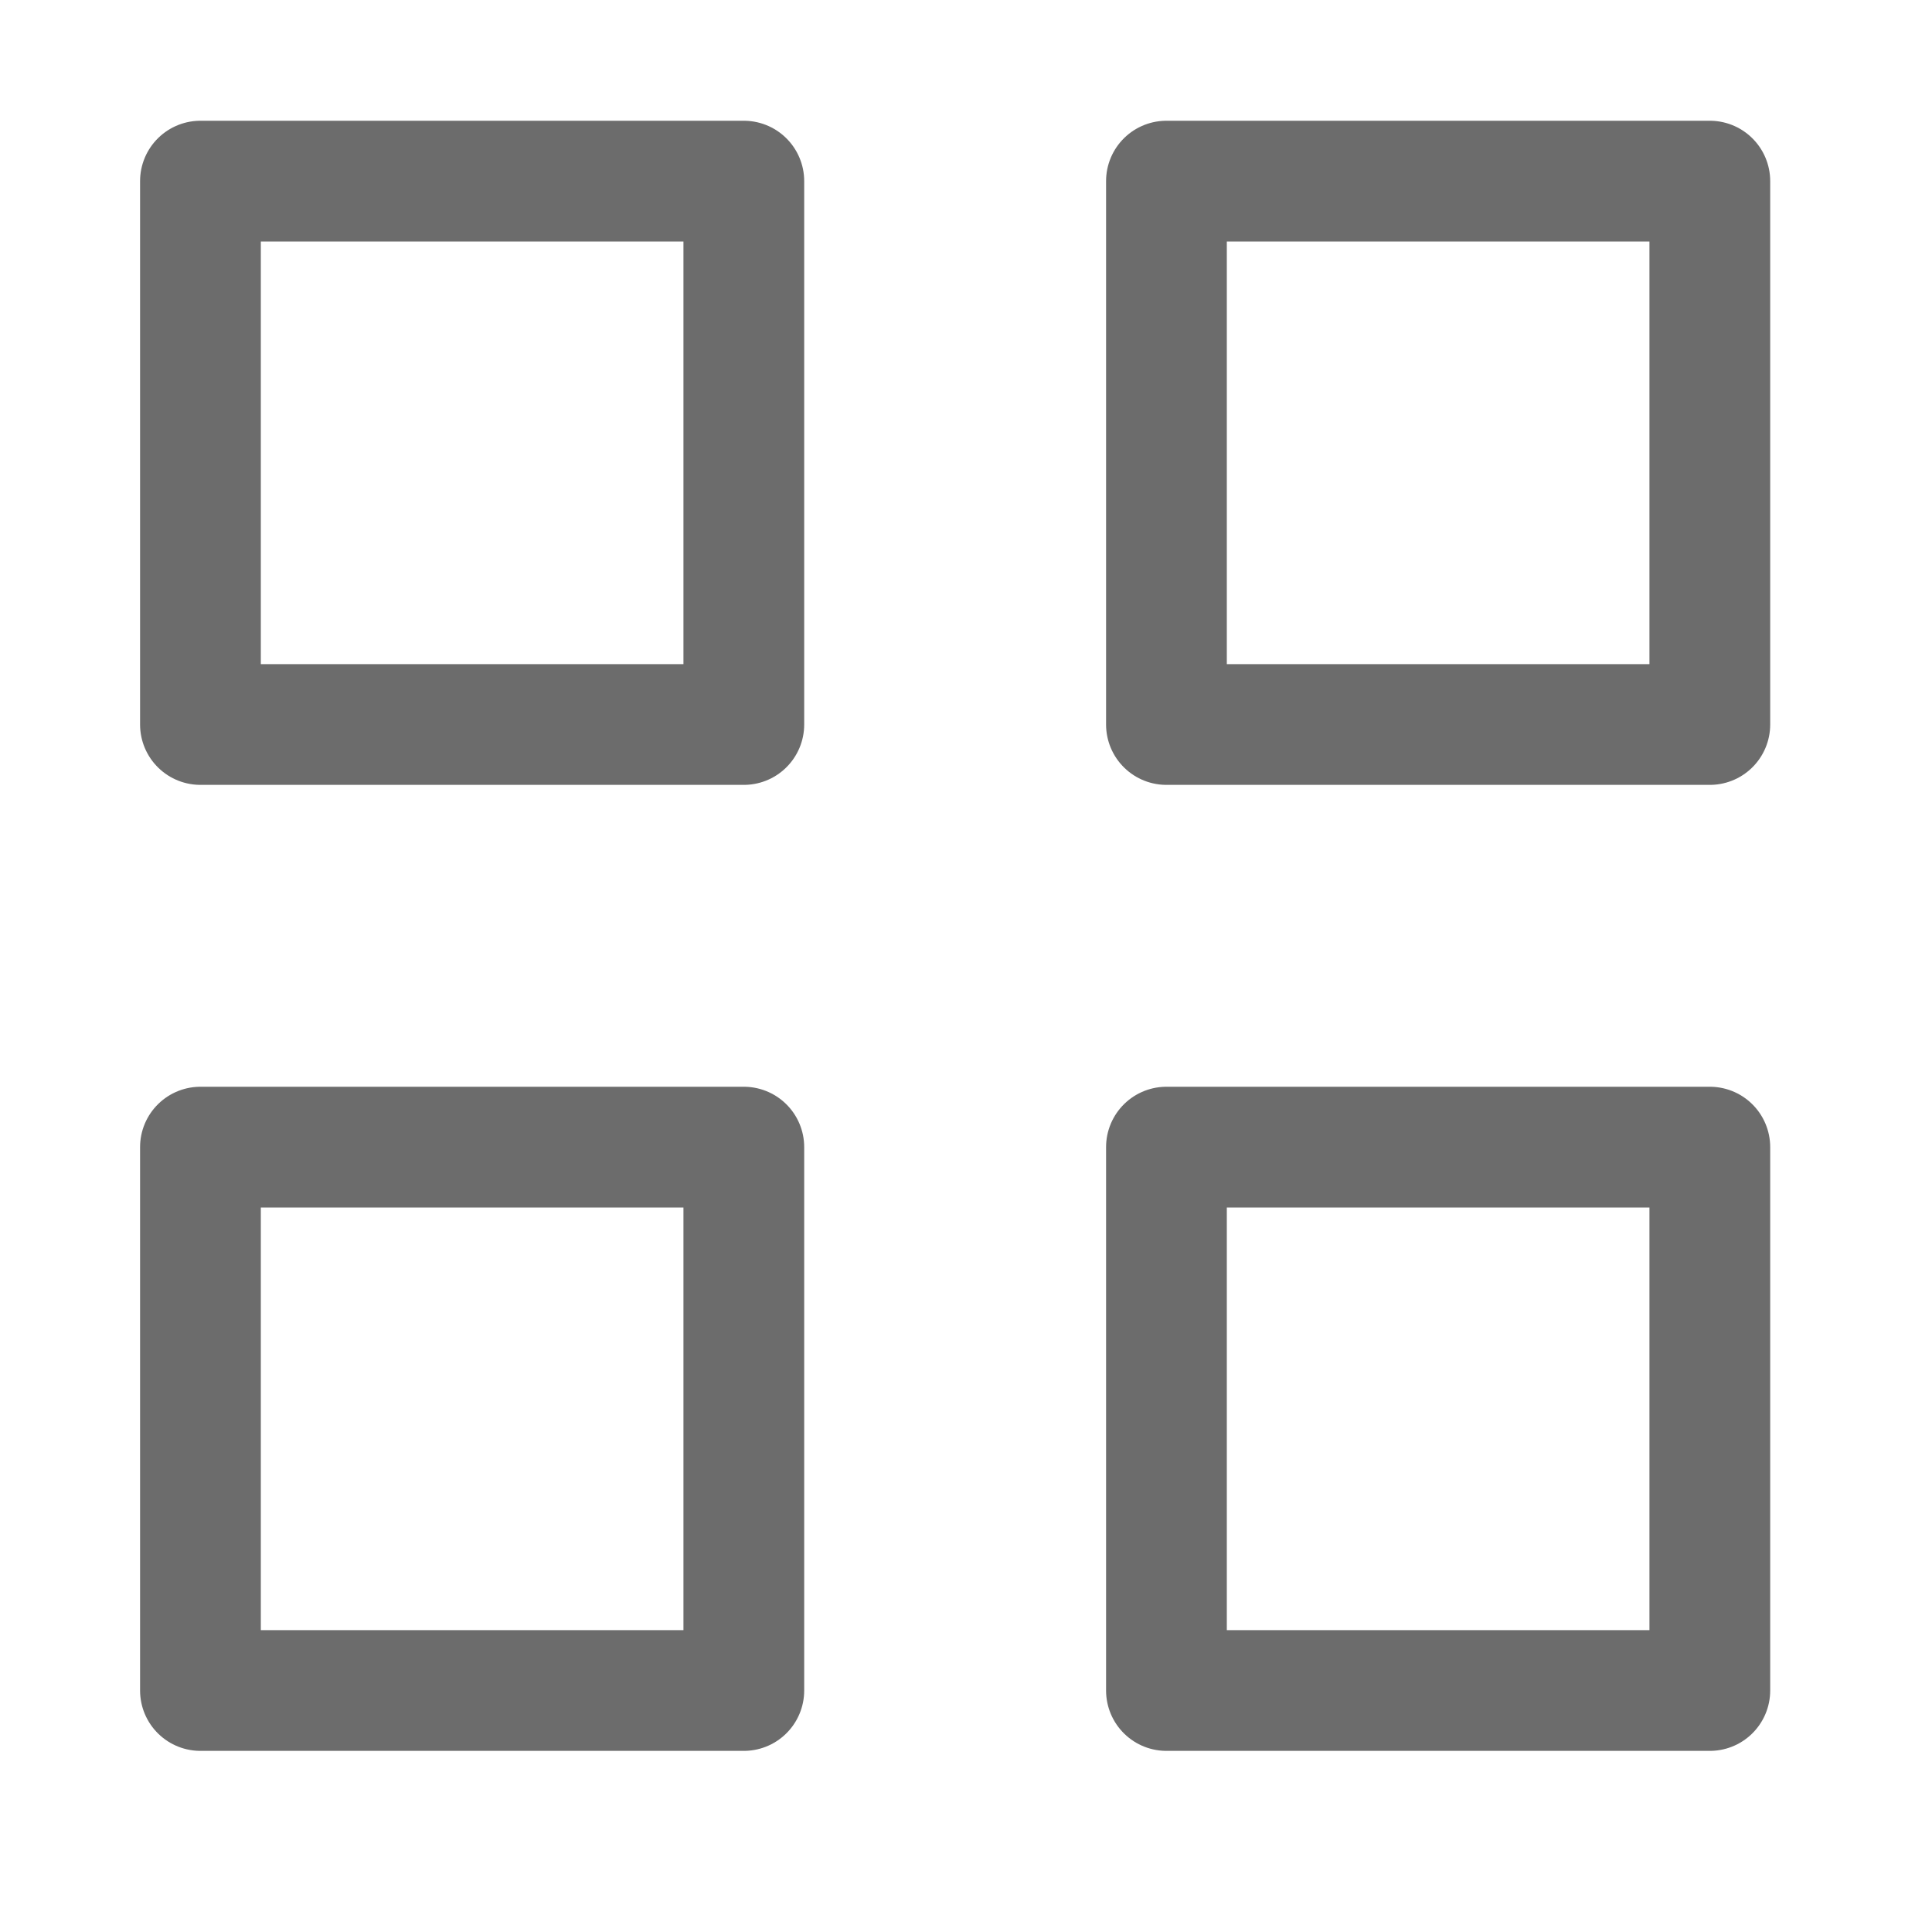
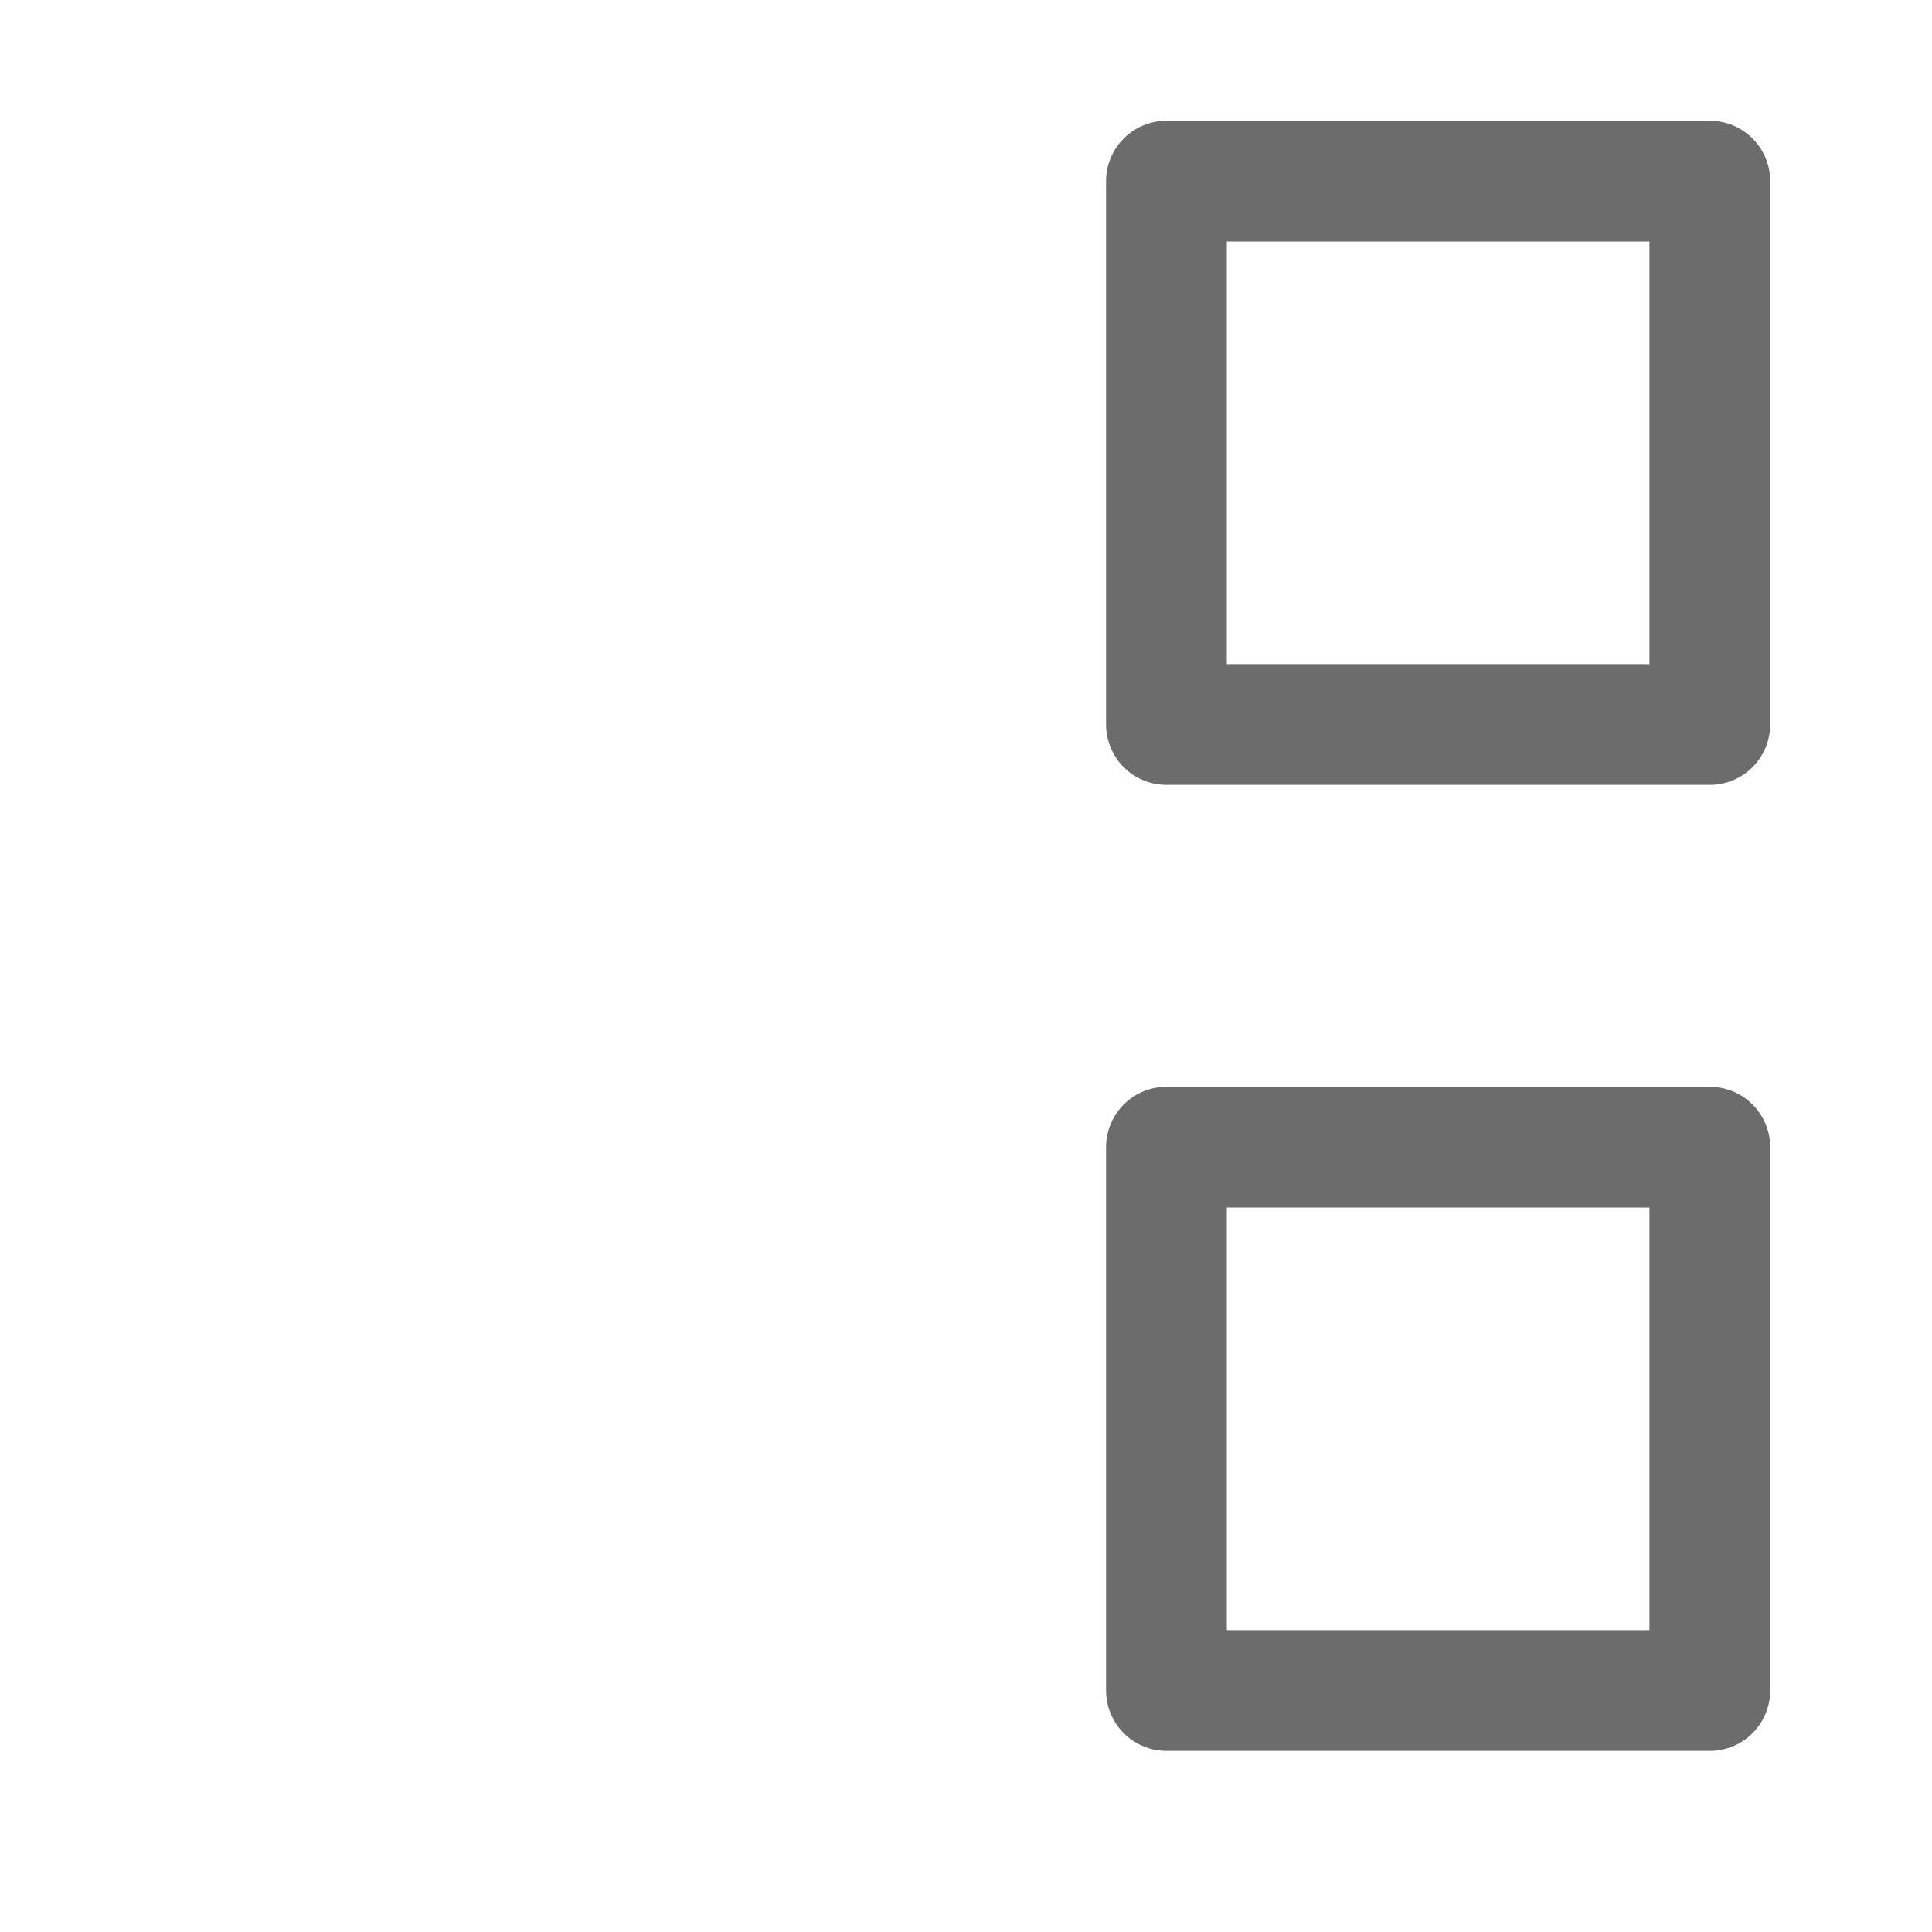
<svg xmlns="http://www.w3.org/2000/svg" width="16" height="16" viewBox="0 0 16 16" fill="none">
-   <path d="M6.16 1.5H1.66V6H6.16V1.5Z" stroke="#6C6C6C" stroke-linecap="round" stroke-linejoin="round" />
  <path d="M14.16 1.5H9.66V6H14.16V1.5Z" stroke="#6C6C6C" stroke-linecap="round" stroke-linejoin="round" />
  <path d="M14.16 9.5H9.66V14H14.16V9.5Z" stroke="#6C6C6C" stroke-linecap="round" stroke-linejoin="round" />
-   <path d="M6.16 9.5H1.66V14H6.16V9.5Z" stroke="#6C6C6C" stroke-linecap="round" stroke-linejoin="round" />
</svg>